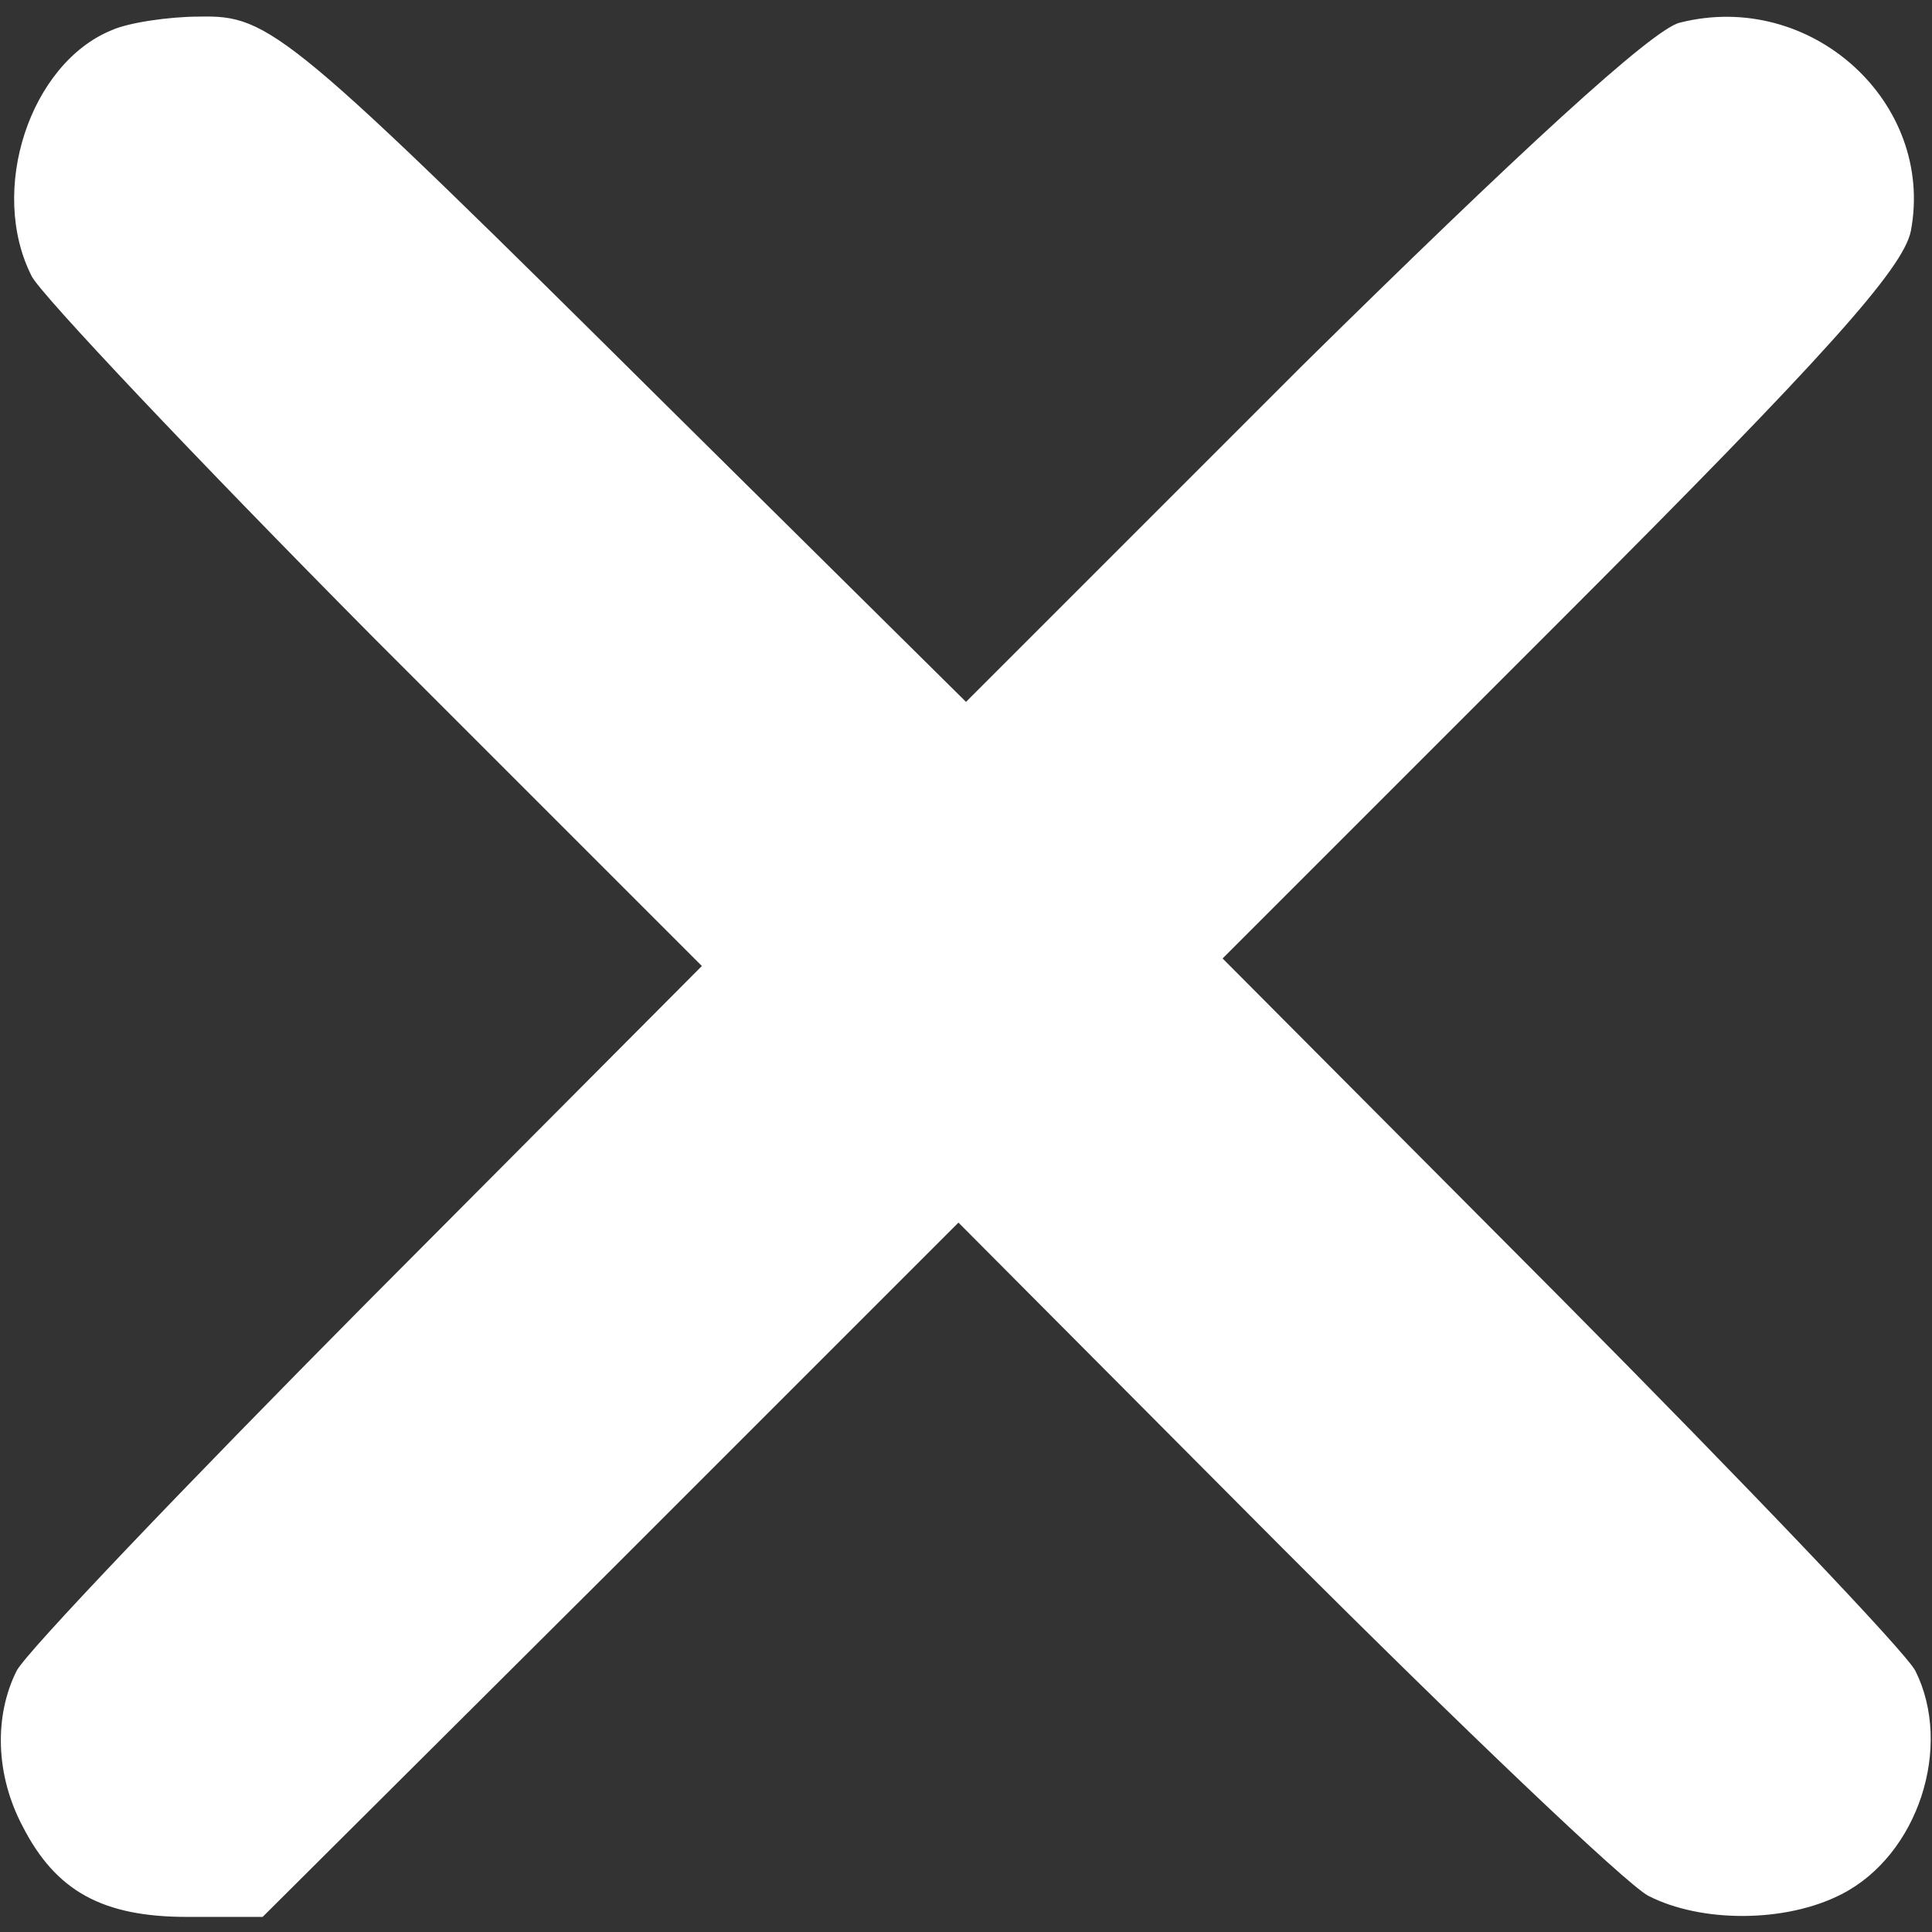
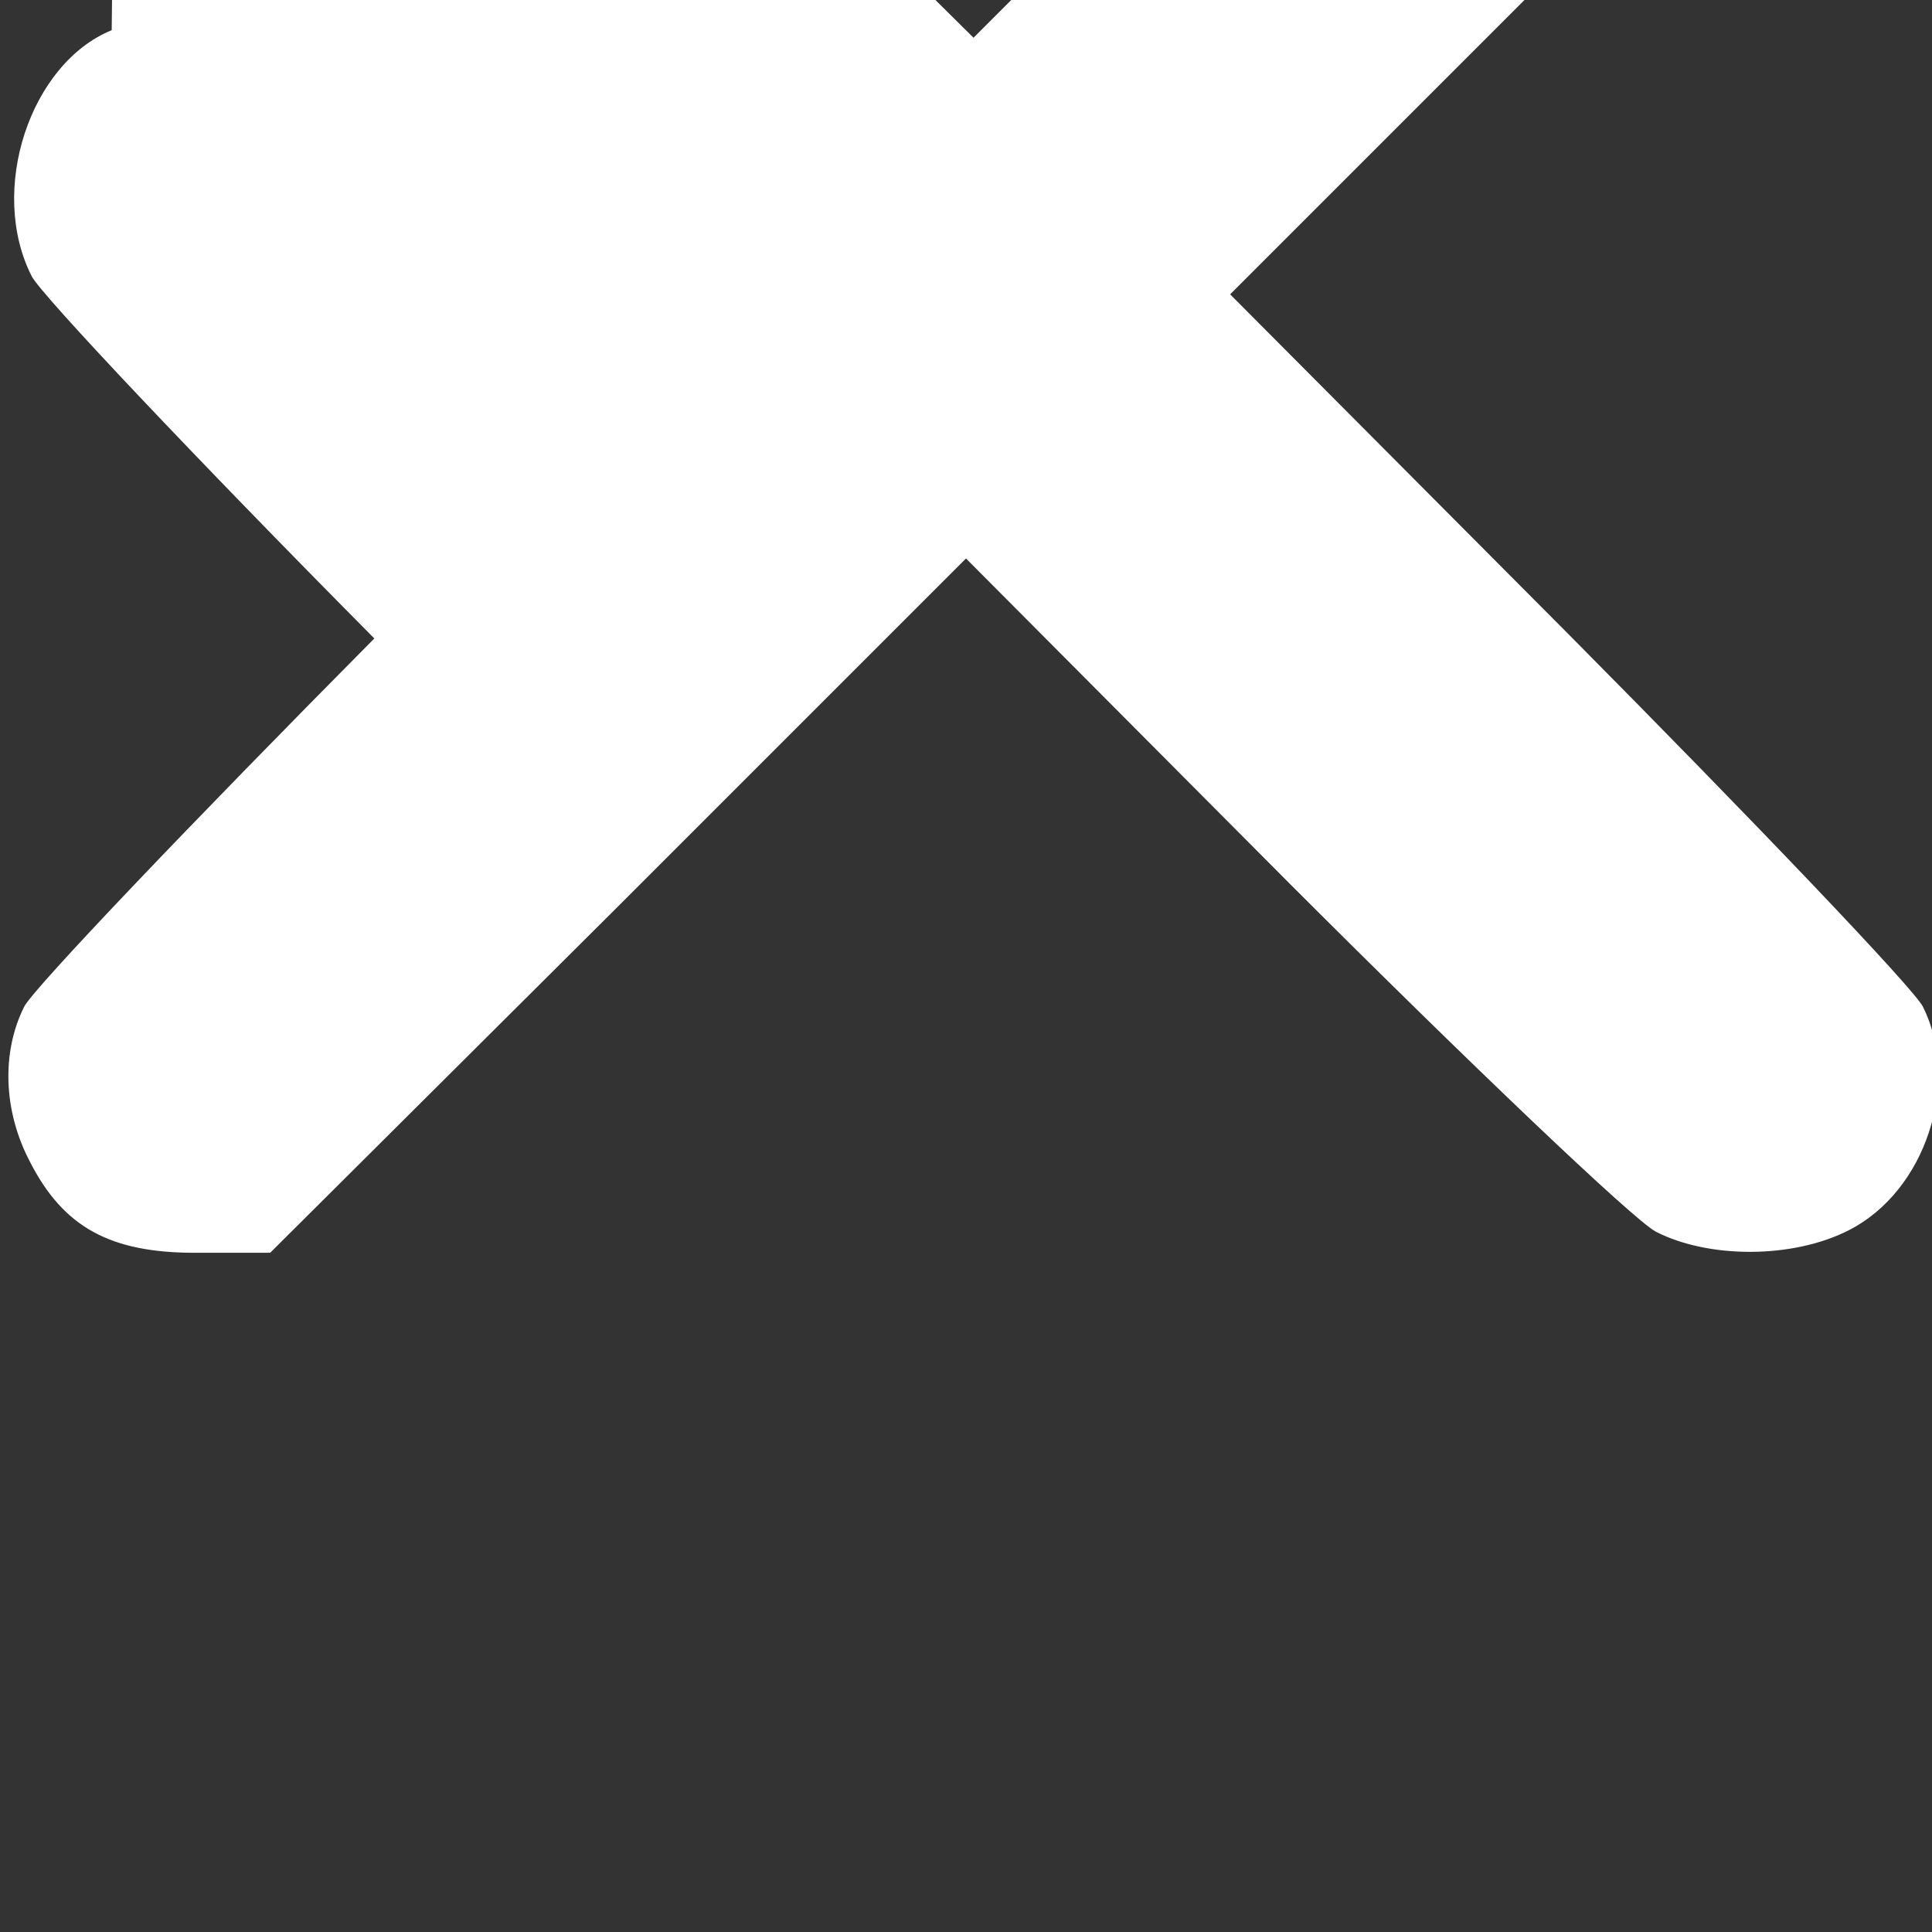
<svg xmlns="http://www.w3.org/2000/svg" version="1.0" width="128pt" height="128pt" viewBox="0 0 128 128" preserveAspectRatio="xMidYMid meet">
  <rect x="0" y="0" width="128" height="128" fill="#333333" stroke="none" />
  <g transform="translate(0,128) scale(0.1,-0.1)" fill="white" stroke="none">
-     <path d="M74 1260 c-54 -22 -82 -106 -53 -163 6 -12 108 -120 227 -240 l217 -217 -222 -223 c-121 -122 -226 -232 -232 -244 -15 -30 -14 -69 4 -103 22 -43 53 -60 109 -60 l50 0 231 230 230 230 215 -216 c118 -118 227 -222 242 -230 35 -18 91 -18 128 1 51 26 74 98 49 148 -6 12 -112 123 -235 247 l-224 225 225 225 c174 174 226 232 231 257 16 85 -66 160 -153 138 -18 -4 -108 -87 -251 -228 l-222 -222 -193 191 c-257 255 -268 264 -315 263 -20 0 -47 -4 -58 -9z" />
+     <path d="M74 1260 c-54 -22 -82 -106 -53 -163 6 -12 108 -120 227 -240 c-121 -122 -226 -232 -232 -244 -15 -30 -14 -69 4 -103 22 -43 53 -60 109 -60 l50 0 231 230 230 230 215 -216 c118 -118 227 -222 242 -230 35 -18 91 -18 128 1 51 26 74 98 49 148 -6 12 -112 123 -235 247 l-224 225 225 225 c174 174 226 232 231 257 16 85 -66 160 -153 138 -18 -4 -108 -87 -251 -228 l-222 -222 -193 191 c-257 255 -268 264 -315 263 -20 0 -47 -4 -58 -9z" />
  </g>
</svg>